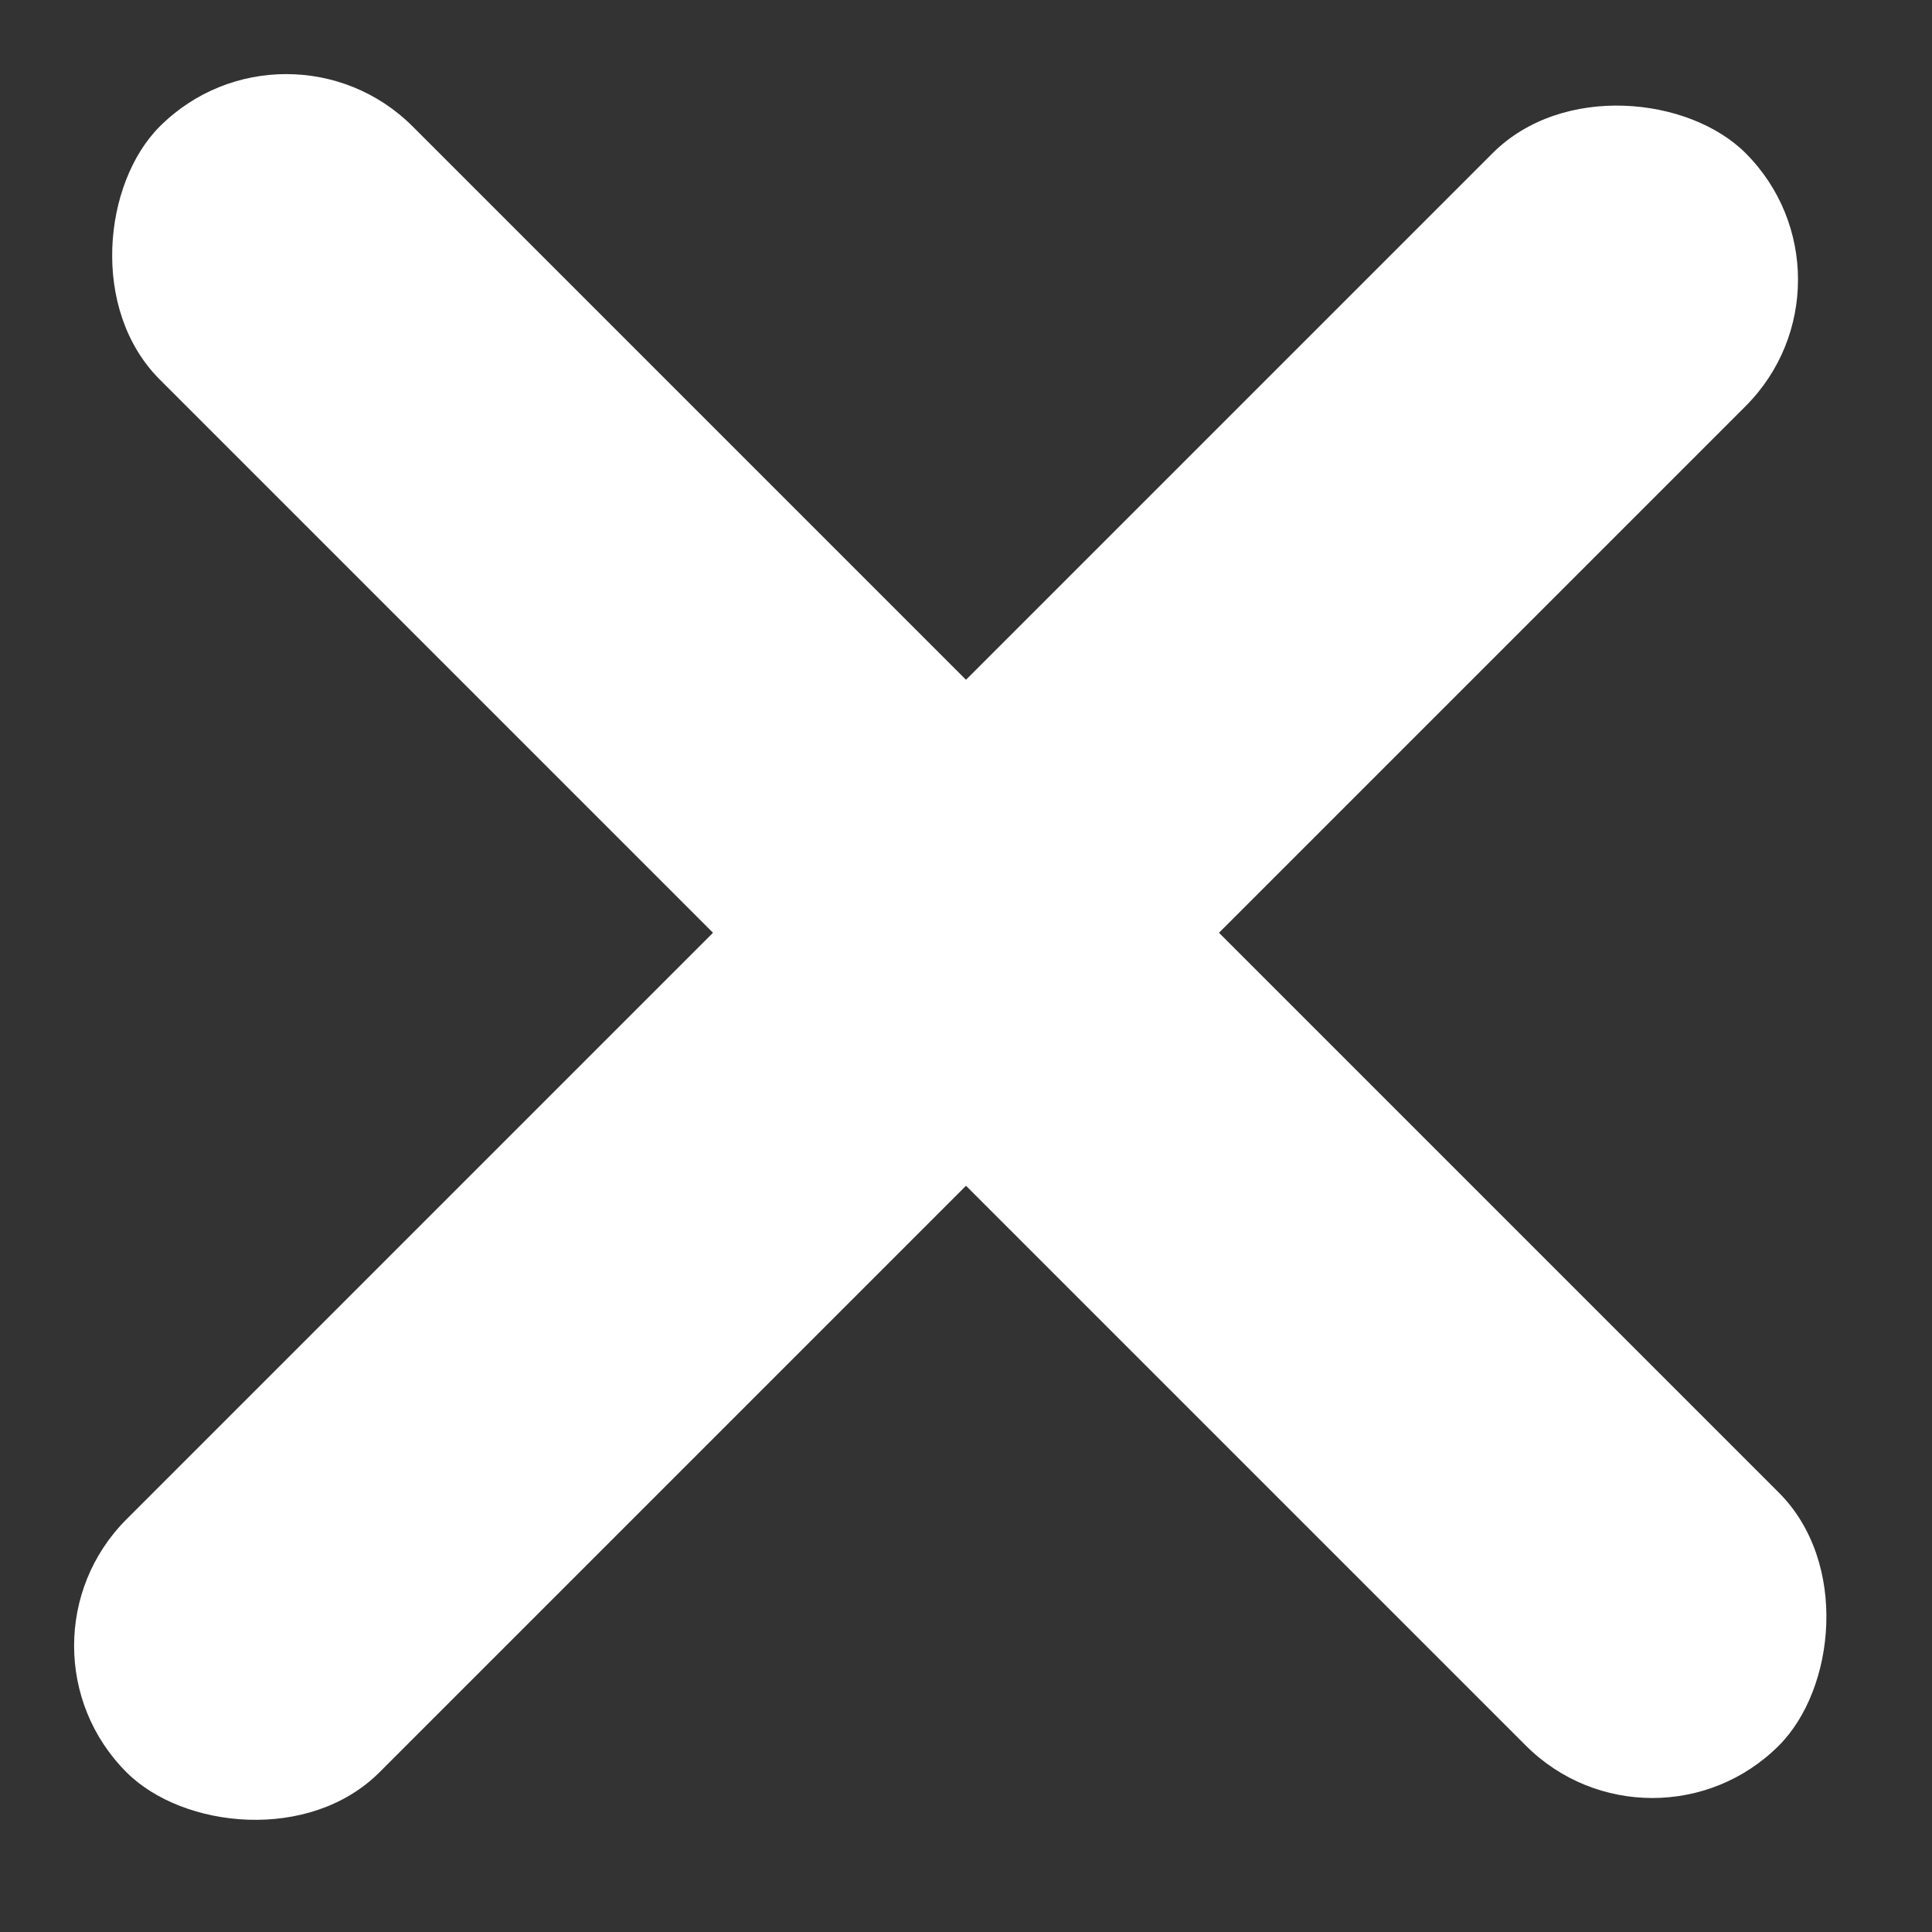
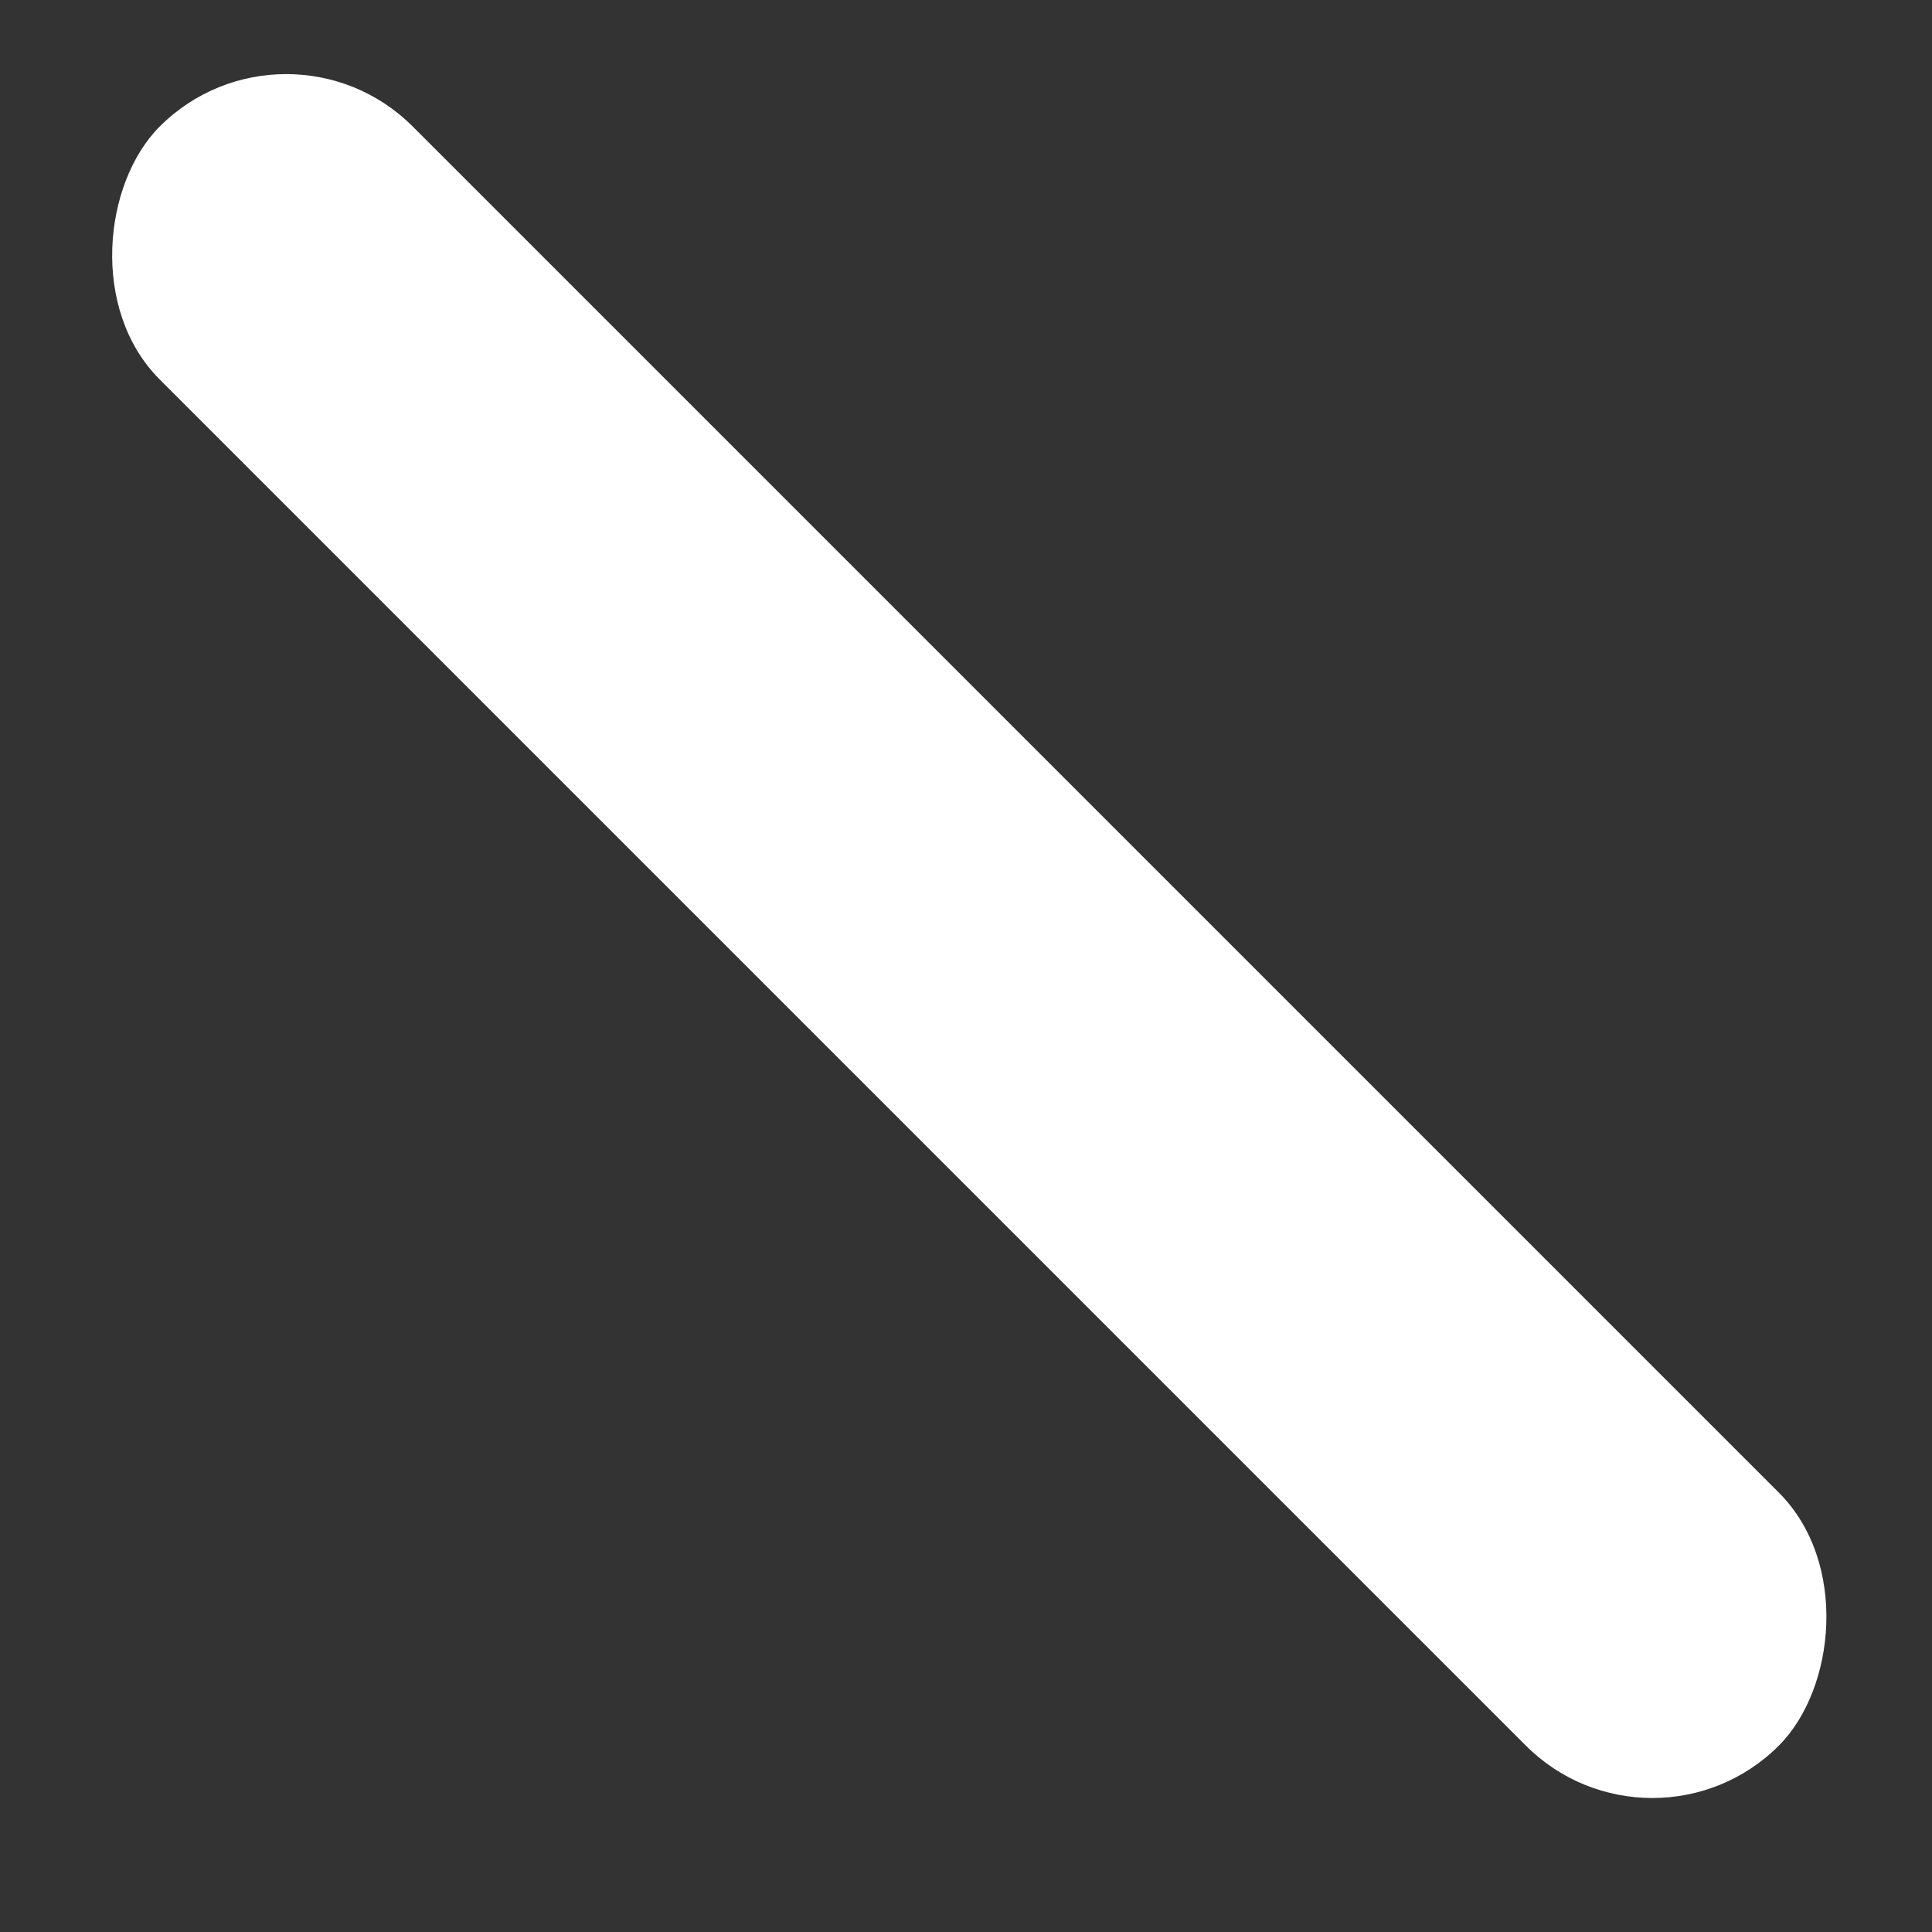
<svg xmlns="http://www.w3.org/2000/svg" width="27" height="27" viewBox="0 0 27 27" fill="none">
  <rect x="0" y="0" width="27" height="27" fill="#333333" stroke="none" />
-   <rect y="23" width="32" height="5" rx="2.5" transform="rotate(-45 0 23)" fill="white" />
  <rect x="4" width="32" height="5" rx="2.5" transform="rotate(45 4 0)" fill="white" />
</svg>